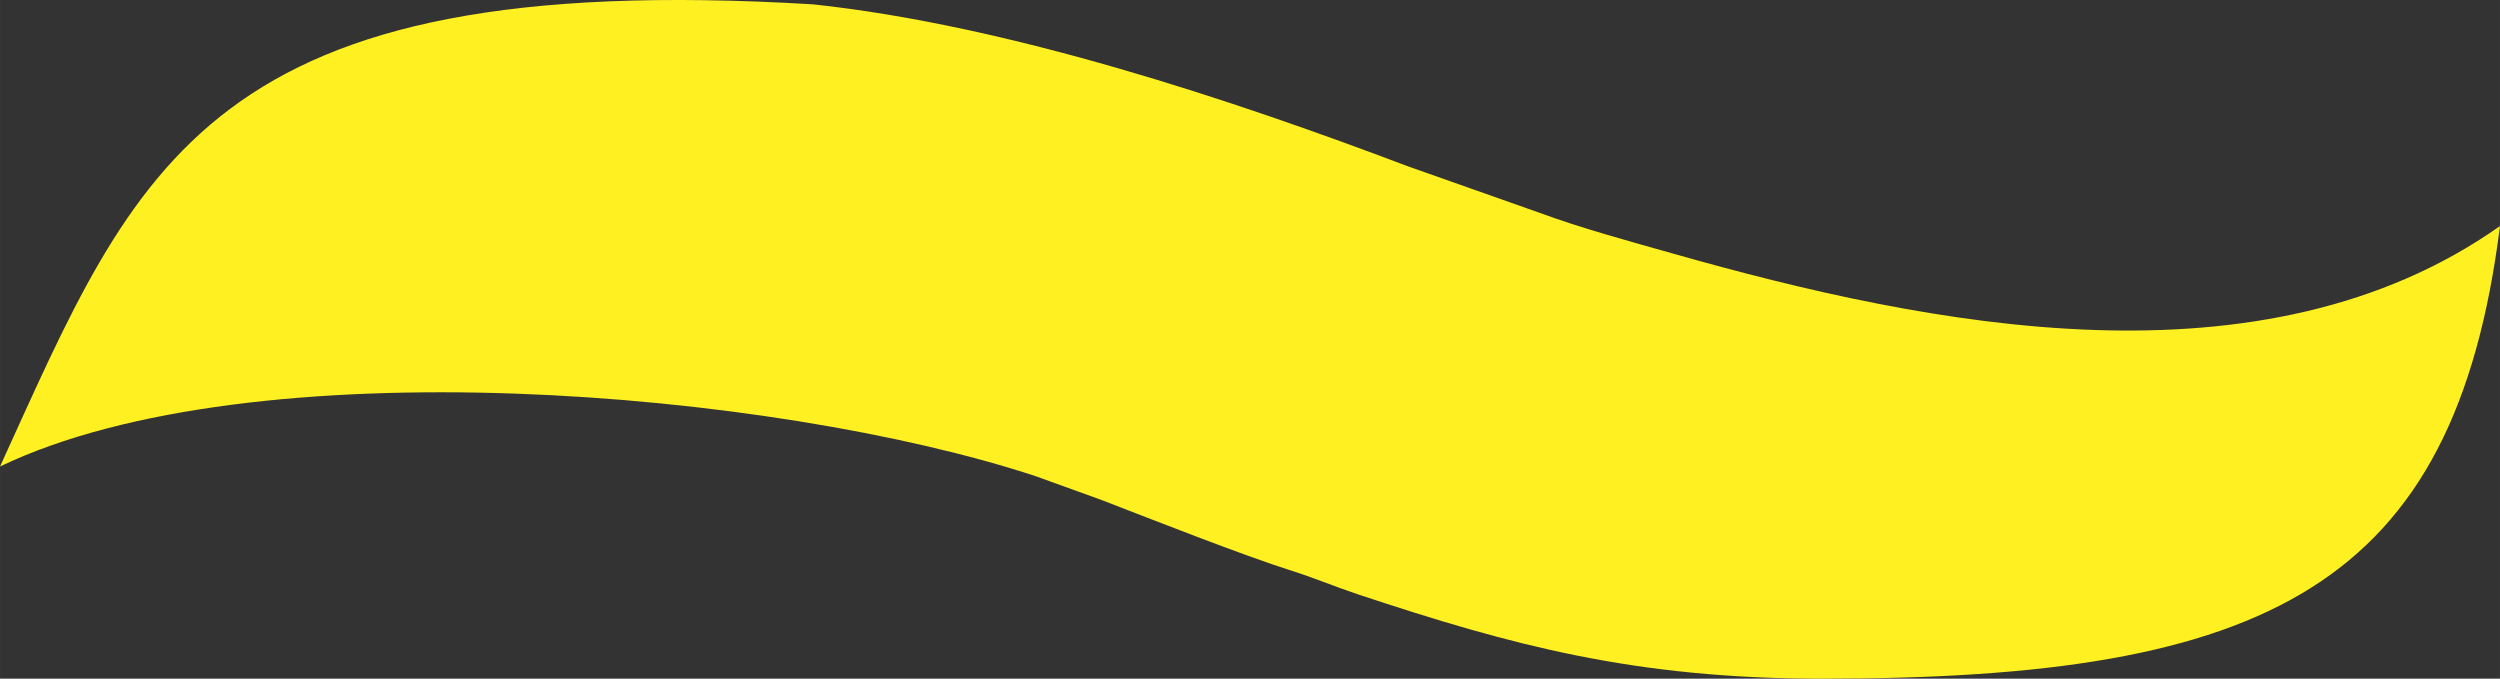
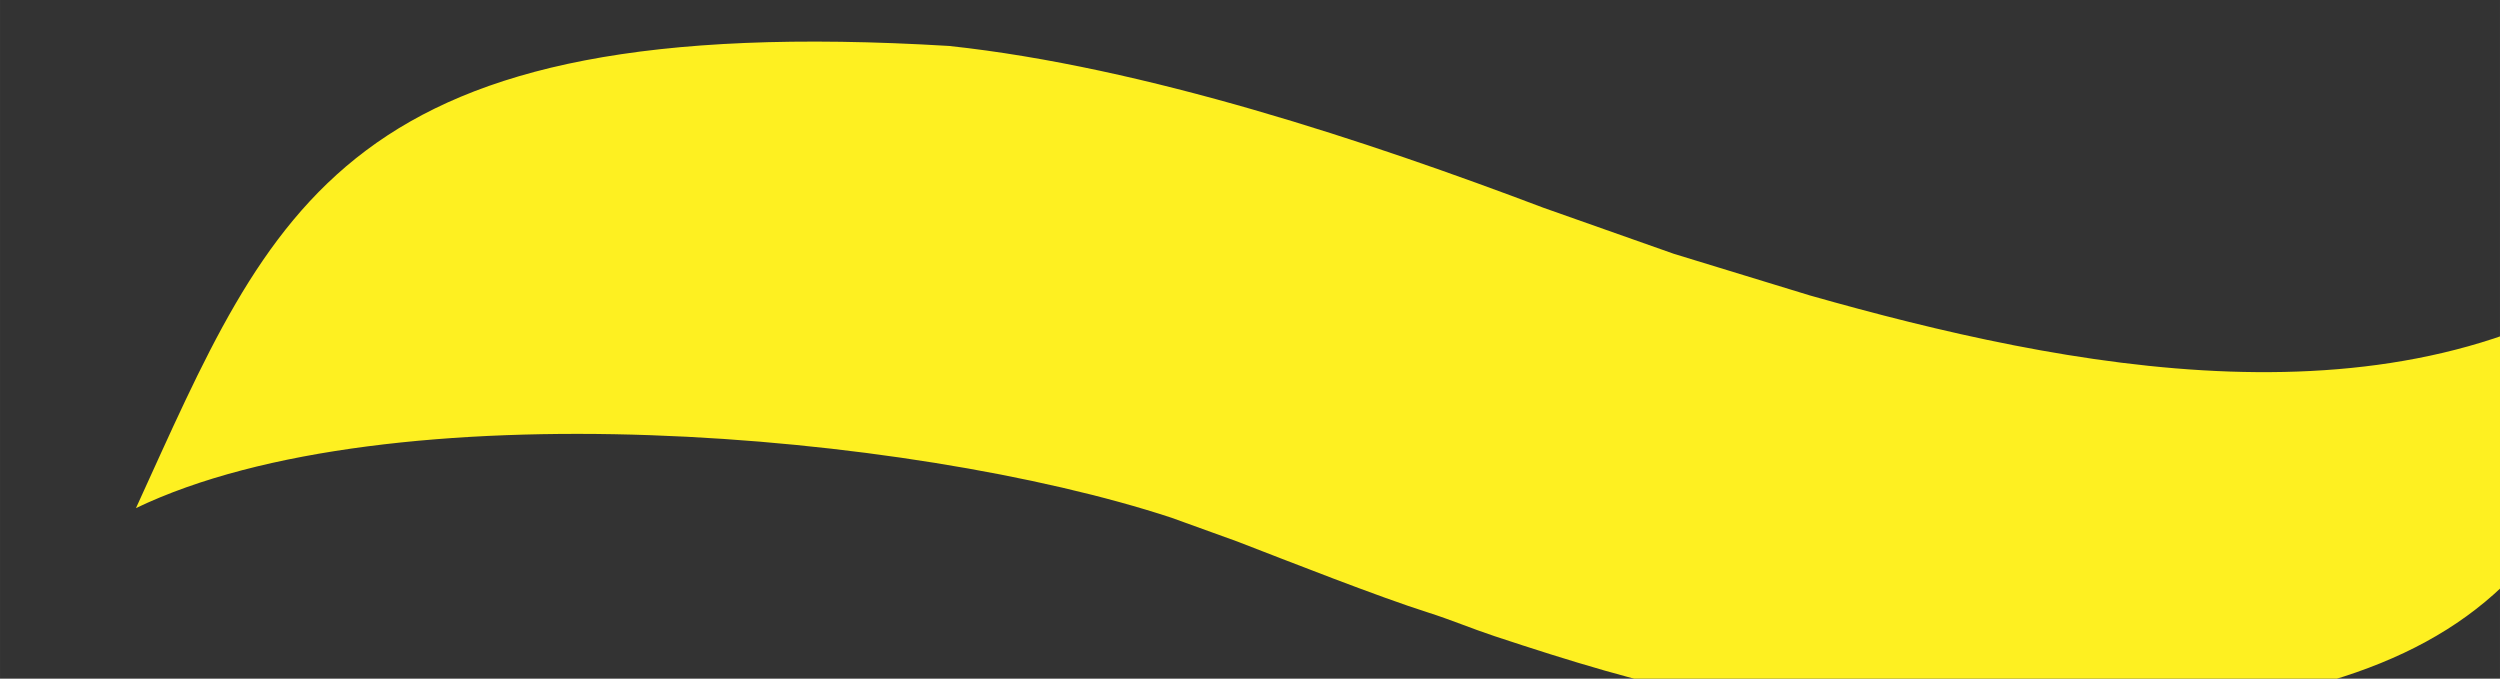
<svg xmlns="http://www.w3.org/2000/svg" xml:space="preserve" width="332.128mm" height="90.165mm" style="shape-rendering:geometricPrecision; text-rendering:geometricPrecision; image-rendering:optimizeQuality; fill-rule:evenodd; clip-rule:evenodd" viewBox="0 0 33850.18 9189.59">
  <rect x="0" y="0" width="33850.18" height="9189.59" fill="#333333" stroke="none" />
  <defs>
    <style type="text/css">  .fil0 {fill:#FEF021}  </style>
  </defs>
  <g id="Layer_x0020_1">
-     <path class="fil0" d="M22664.61 3436.82c-627.64,-177.88 -1246.5,-343.84 -1840.88,-563.25l-1763.47 -622.73c-2368.48,-896.46 -5398.05,-1908.14 -8051.41,-2191.95 -8231.4,-495.35 -9146.22,2181.08 -11008.85,6257.67 3422.05,-1642.08 10482.52,-1033.86 14020.01,130.05l891.31 321.98c697.19,269.28 1908.8,747.48 2585.46,962.02 308.49,97.81 582.73,214.97 895.51,318.75 2069.16,686.57 3736.39,1140.22 6284.74,1140.22 6021.22,0 8555.86,-1235.66 9173.14,-6129.16 -3214.59,2268.53 -7718.69,1358.87 -11185.57,376.39z" />
+     <path class="fil0" d="M22664.61 3436.82l-1763.47 -622.73c-2368.48,-896.46 -5398.05,-1908.14 -8051.41,-2191.95 -8231.4,-495.35 -9146.22,2181.08 -11008.85,6257.67 3422.05,-1642.08 10482.52,-1033.86 14020.01,130.05l891.31 321.98c697.19,269.28 1908.8,747.48 2585.46,962.02 308.49,97.81 582.73,214.97 895.51,318.75 2069.16,686.57 3736.39,1140.22 6284.74,1140.22 6021.22,0 8555.86,-1235.66 9173.14,-6129.16 -3214.59,2268.53 -7718.69,1358.87 -11185.57,376.39z" />
  </g>
</svg>